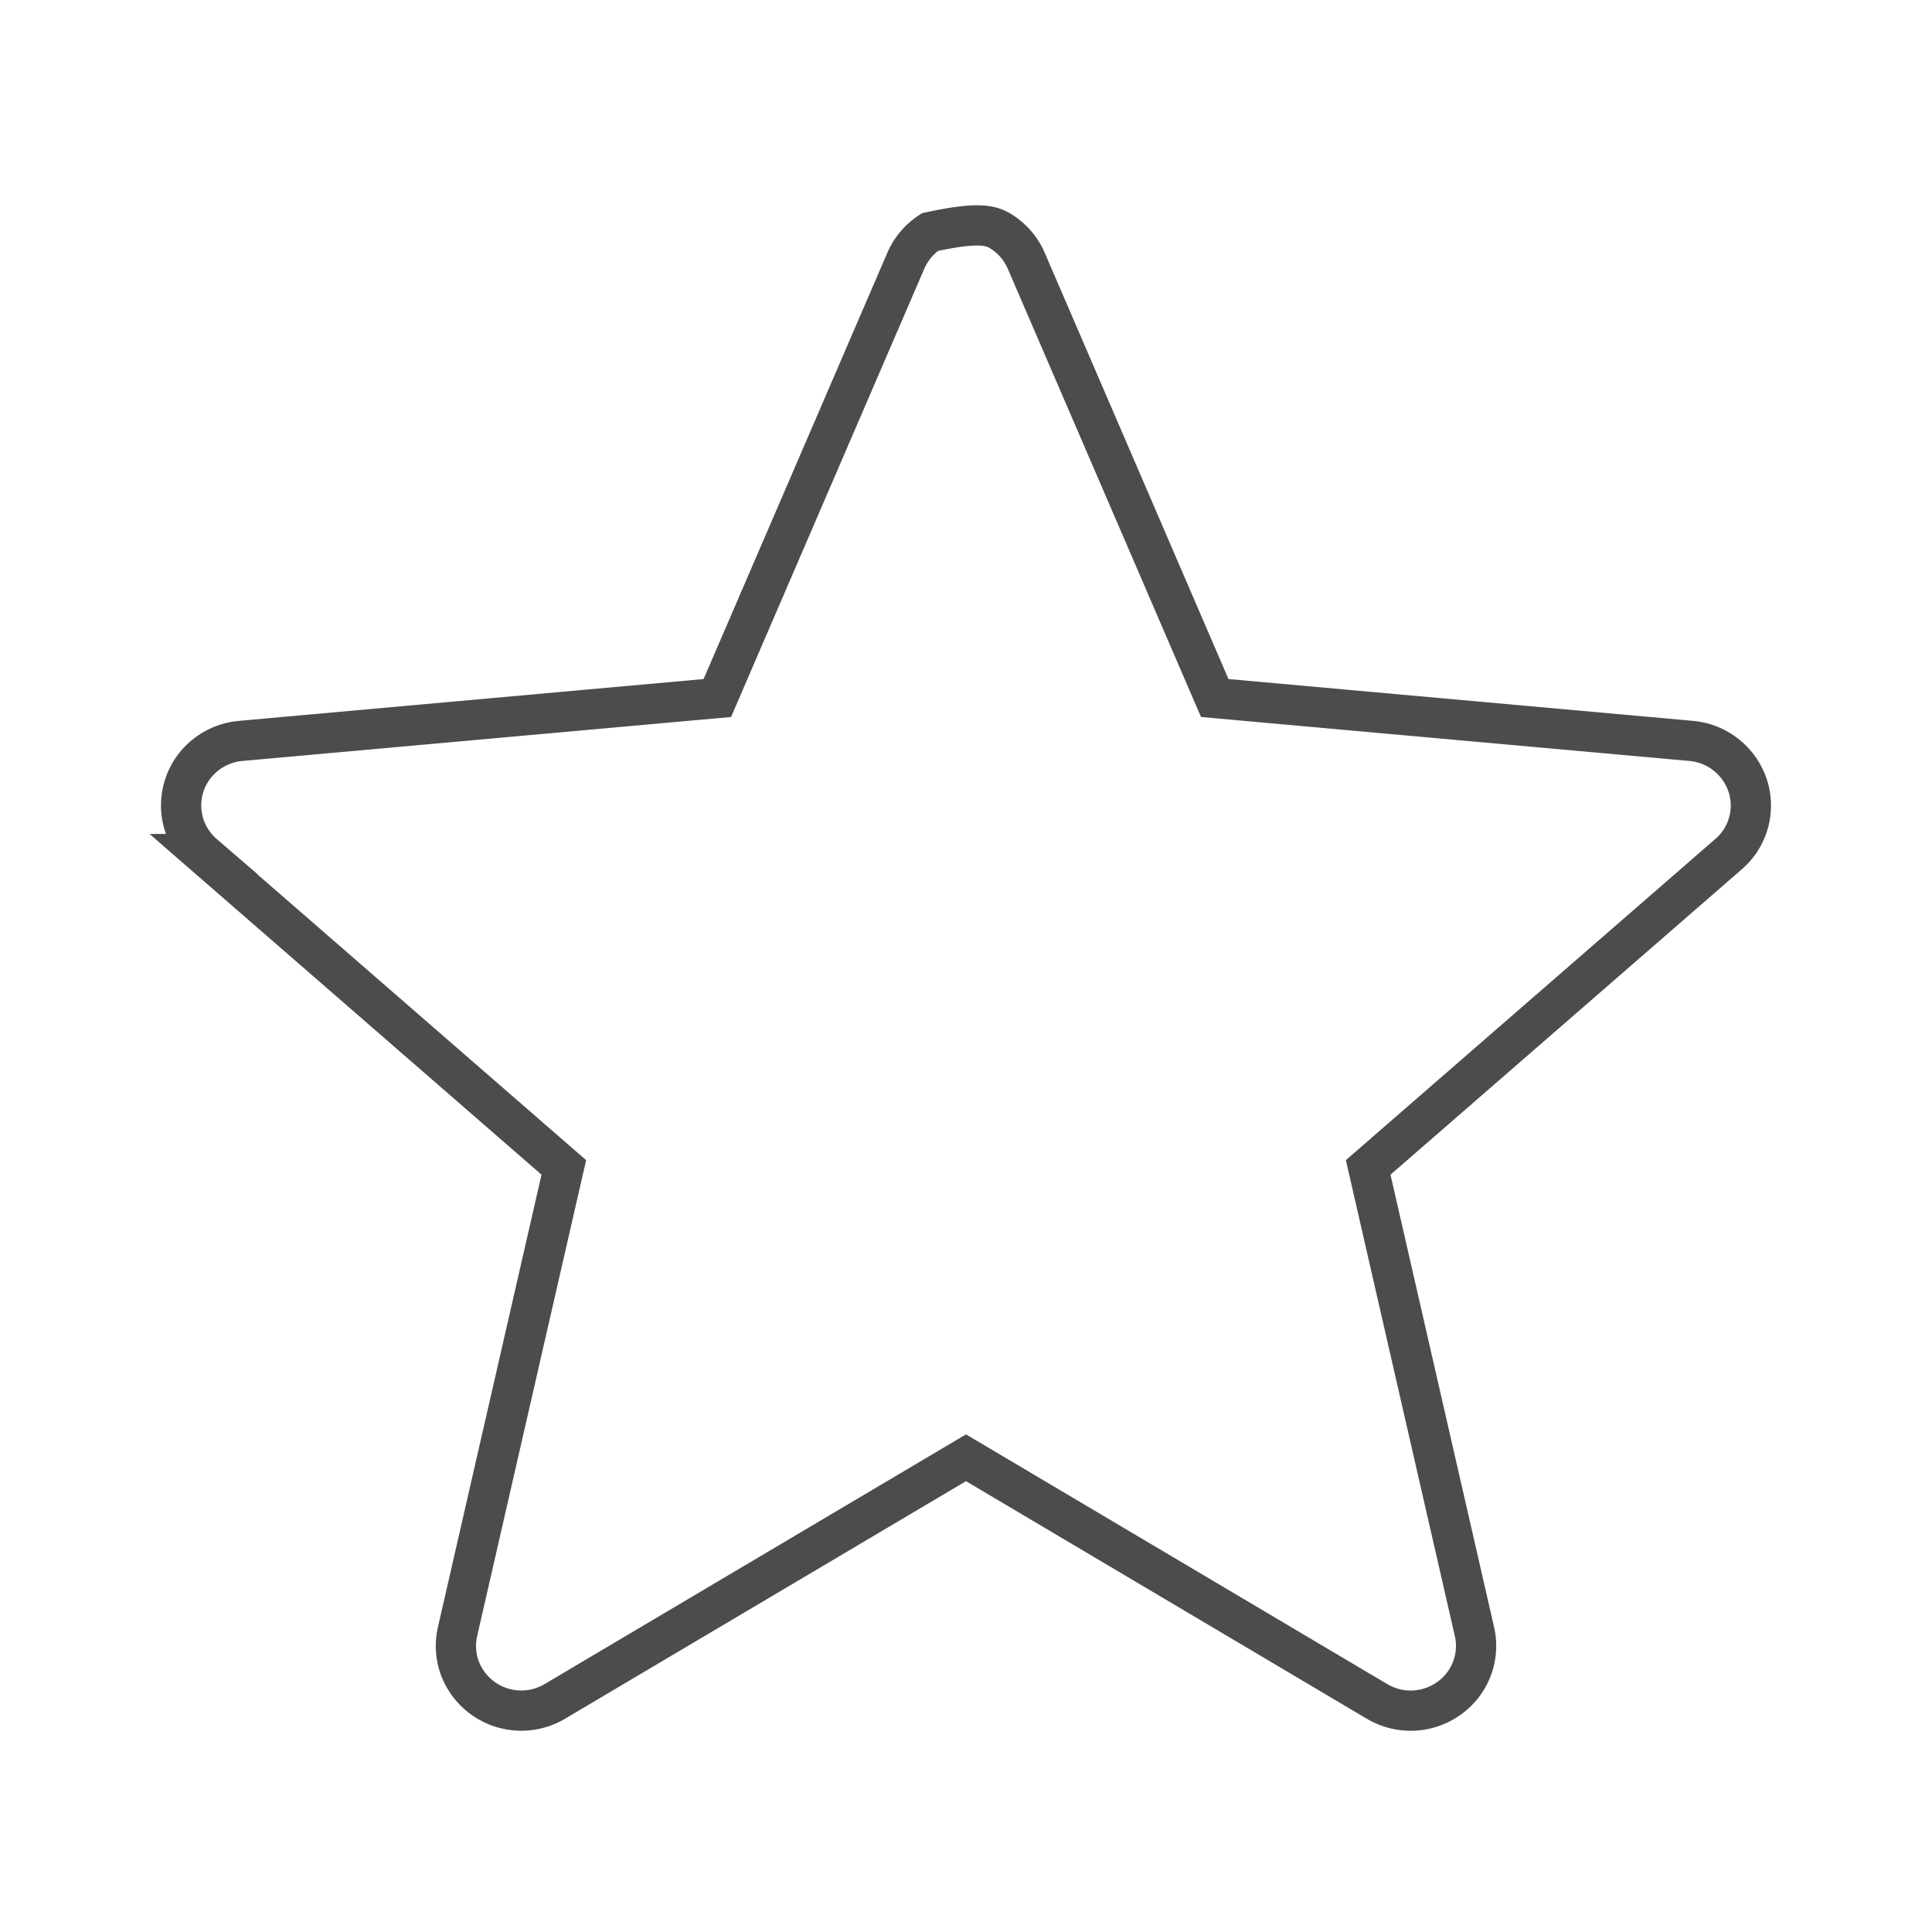
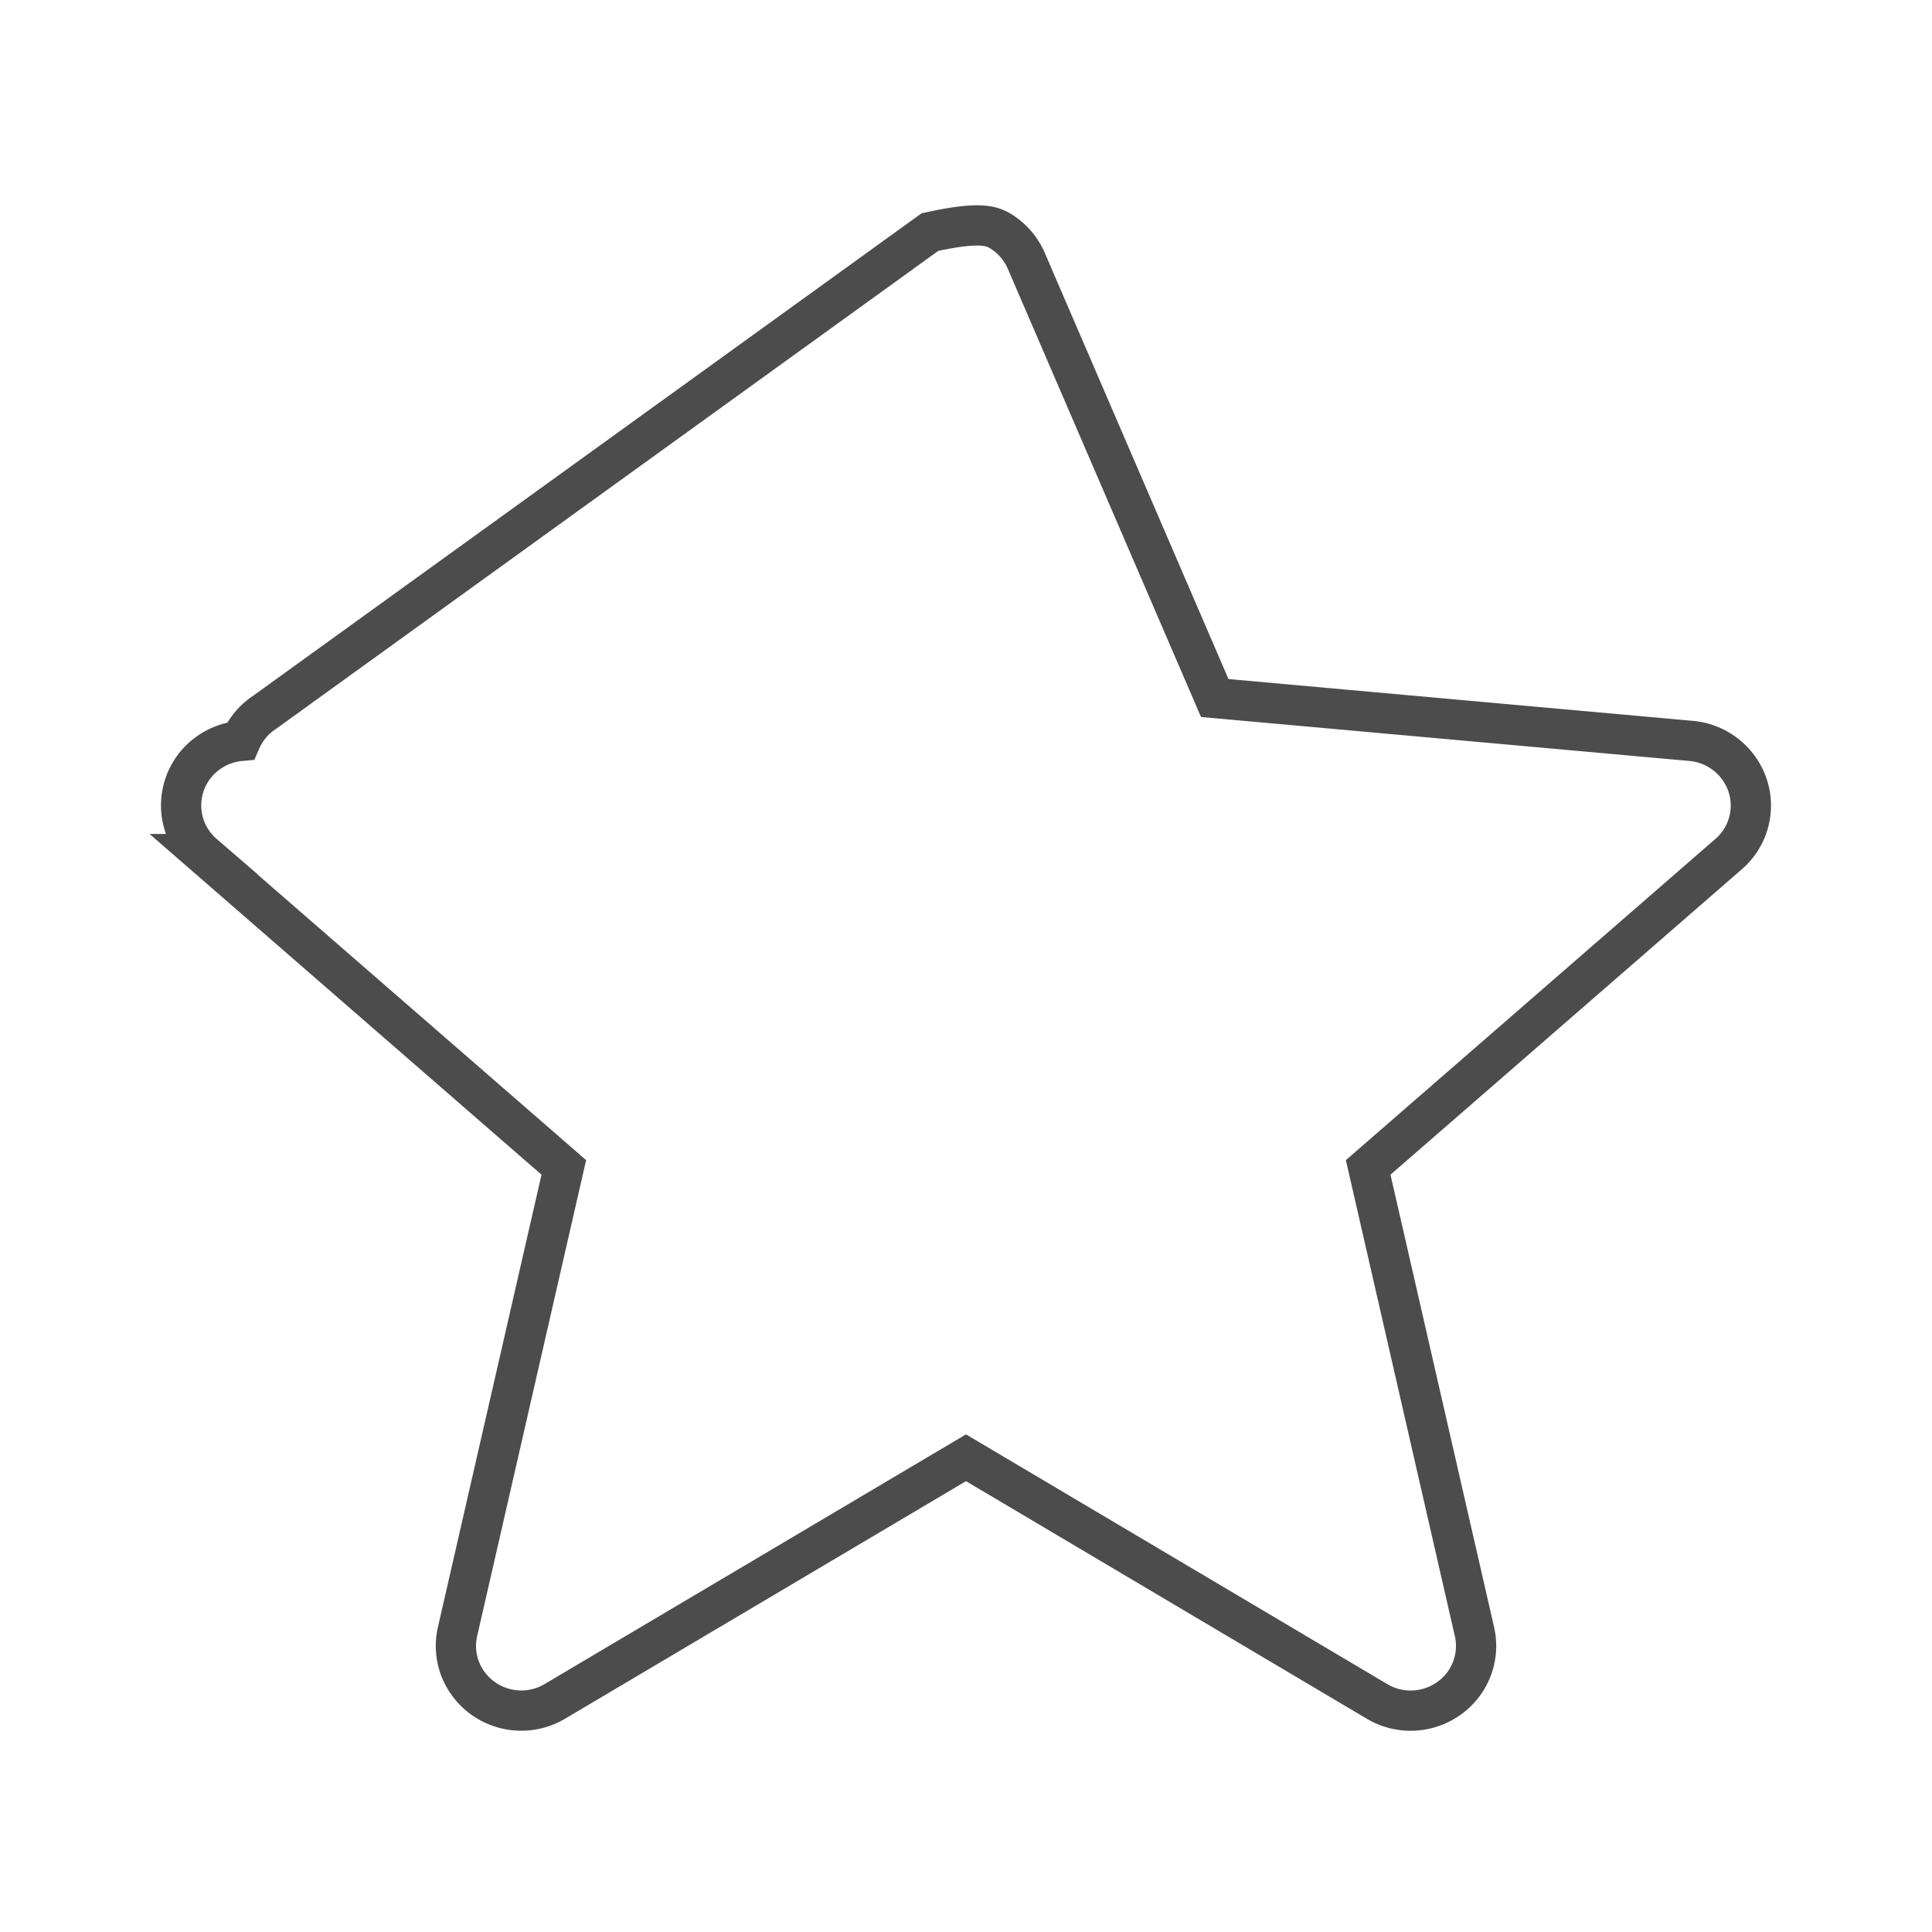
<svg xmlns="http://www.w3.org/2000/svg" width="24" height="24" viewBox="0 0 24 24">
-   <path d="M11.552 2.883c.611-.133.766-.085.896 0s.236.207.3.355l2.342 5.433 5.92.533a.816.816 0 0 1 .7.554.796.796 0 0 1-.238.853l-4.476 3.891 1.32 5.765a.797.797 0 0 1-.316.83.817.817 0 0 1-.895.038L12 18.109l-5.107 3.026a.816.816 0 0 1-1.178-.406.798.798 0 0 1-.031-.462l1.32-5.765-4.477-3.892a.799.799 0 0 1 .028-1.233.818.818 0 0 1 .434-.173l5.922-.533 2.341-5.431a.81.81 0 0 1 .3-.357z" fill-rule="nonzero" stroke="#000" stroke-width=".5" fill="none" opacity=".7" />
+   <path d="M11.552 2.883c.611-.133.766-.085.896 0s.236.207.3.355l2.342 5.433 5.92.533a.816.816 0 0 1 .7.554.796.796 0 0 1-.238.853l-4.476 3.891 1.32 5.765a.797.797 0 0 1-.316.83.817.817 0 0 1-.895.038L12 18.109l-5.107 3.026a.816.816 0 0 1-1.178-.406.798.798 0 0 1-.031-.462l1.32-5.765-4.477-3.892a.799.799 0 0 1 .028-1.233.818.818 0 0 1 .434-.173a.81.81 0 0 1 .3-.357z" fill-rule="nonzero" stroke="#000" stroke-width=".5" fill="none" opacity=".7" />
</svg>